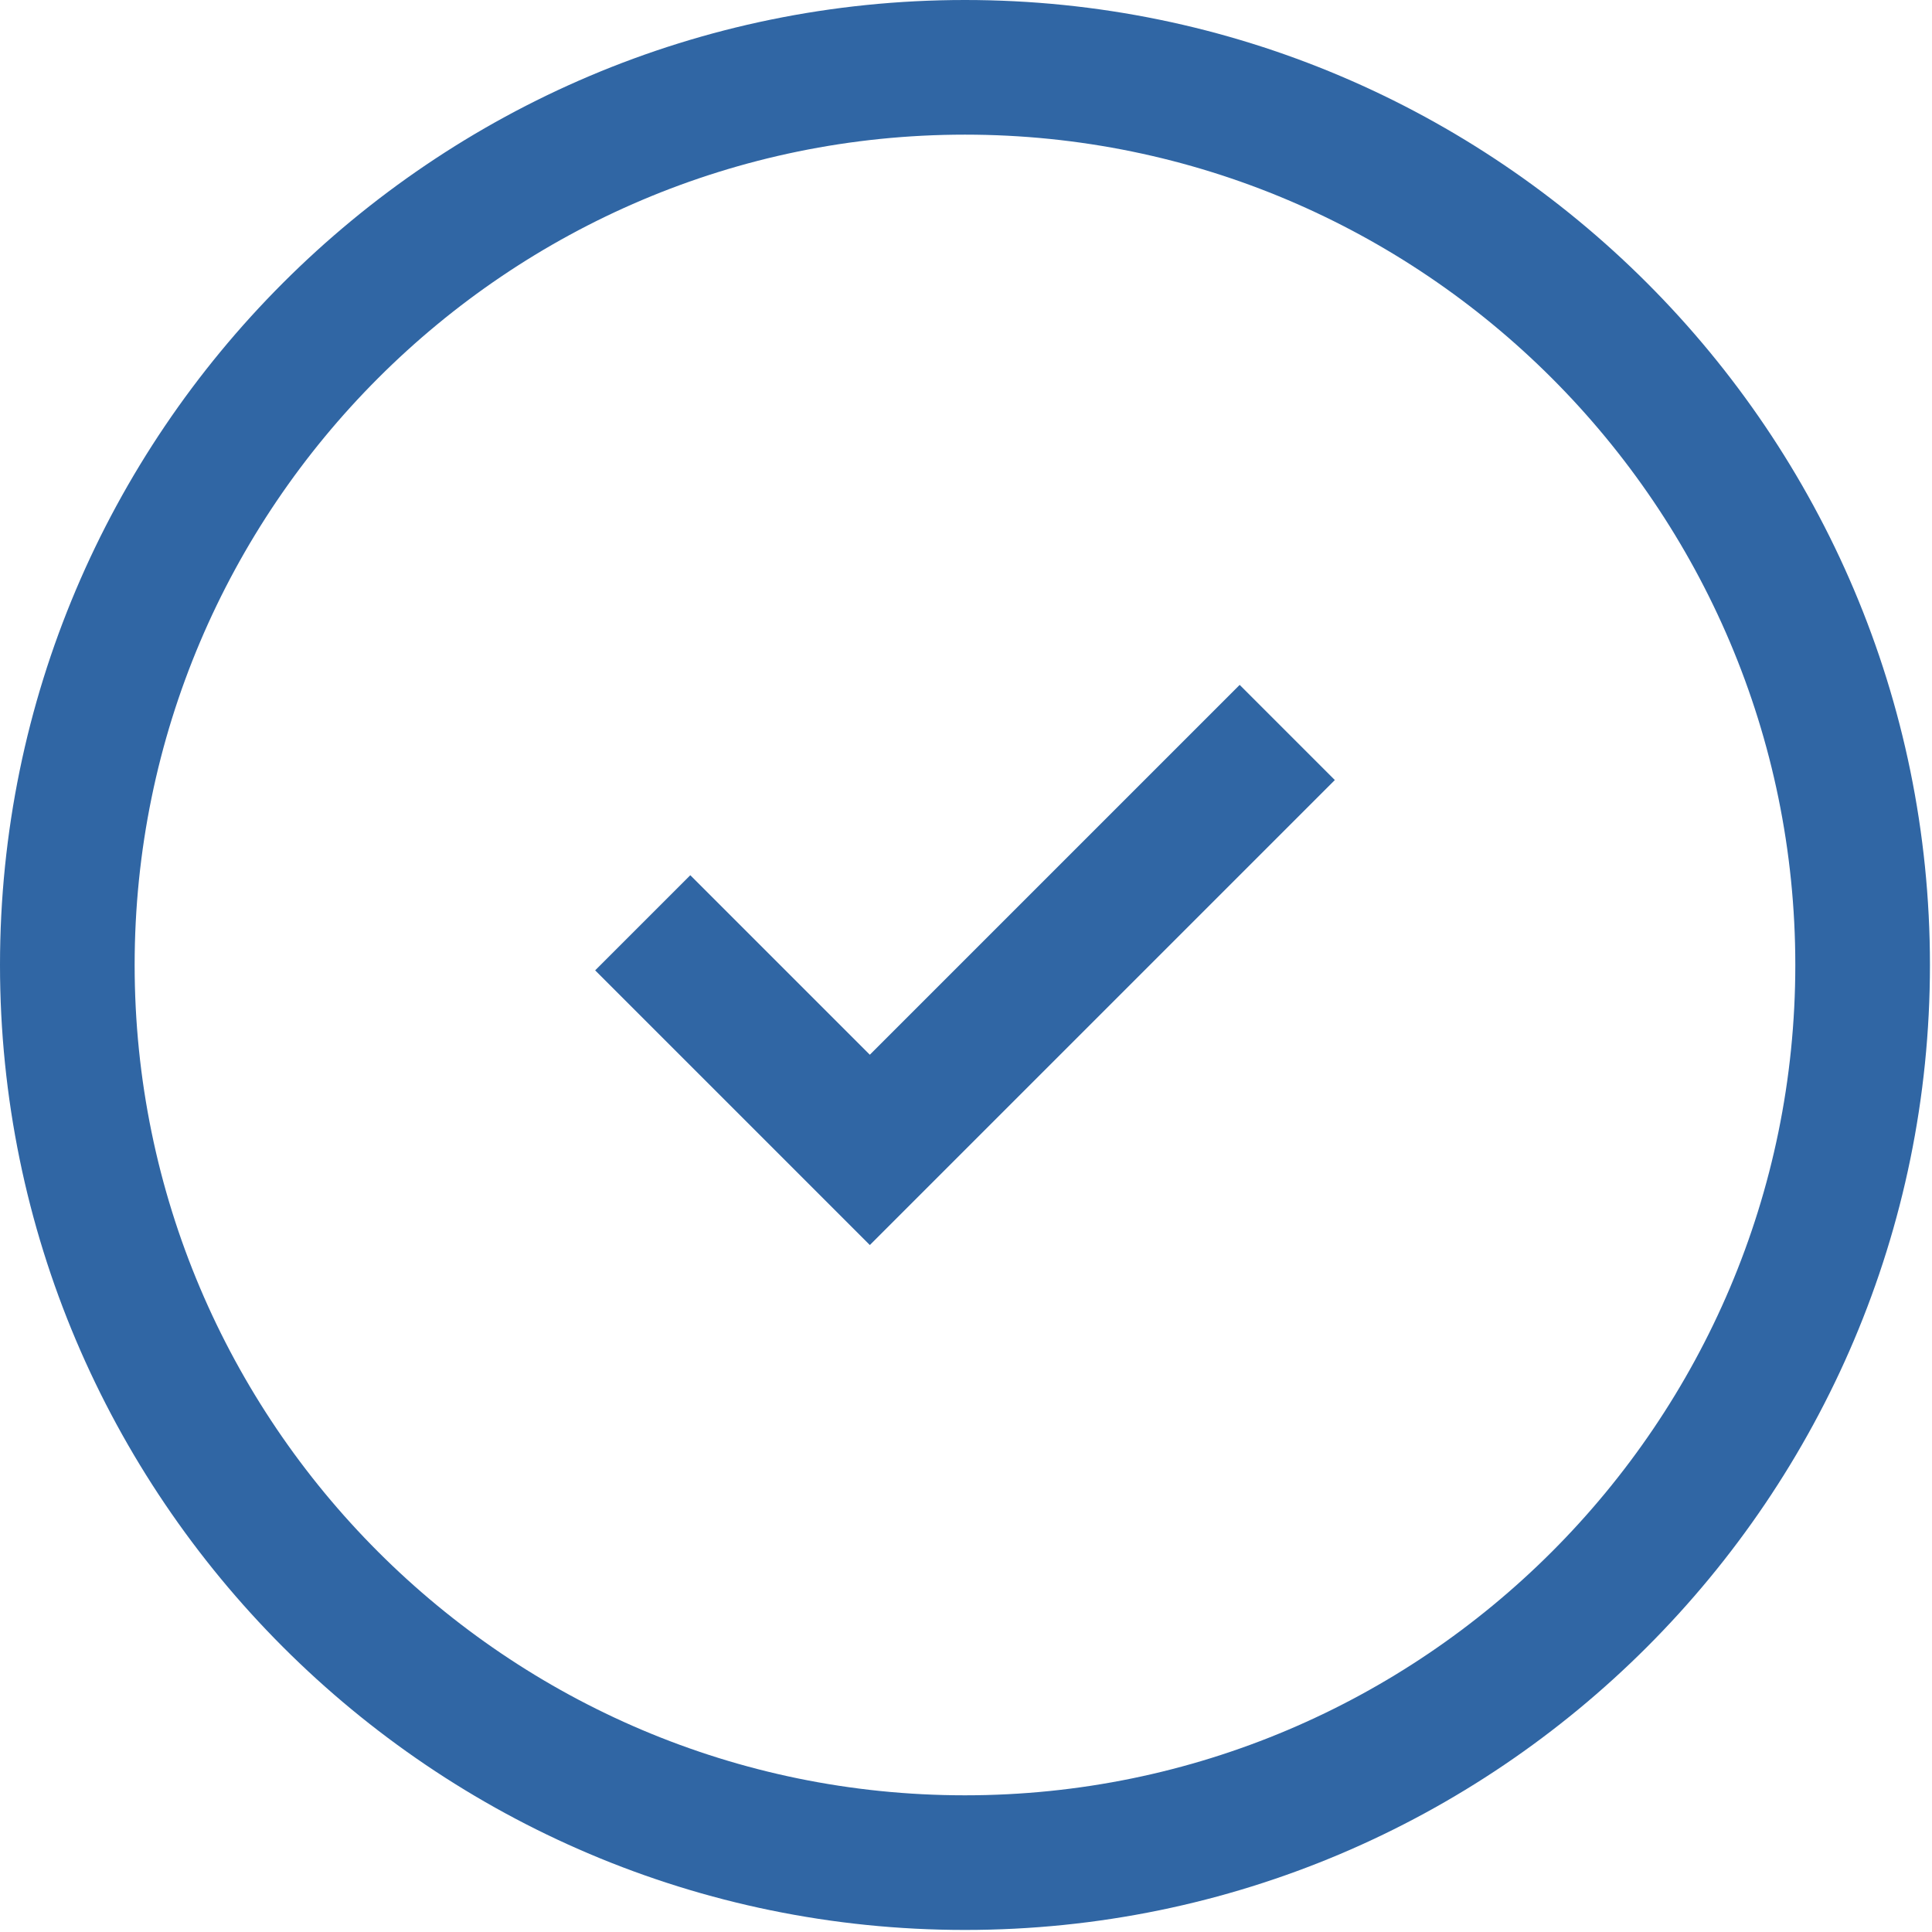
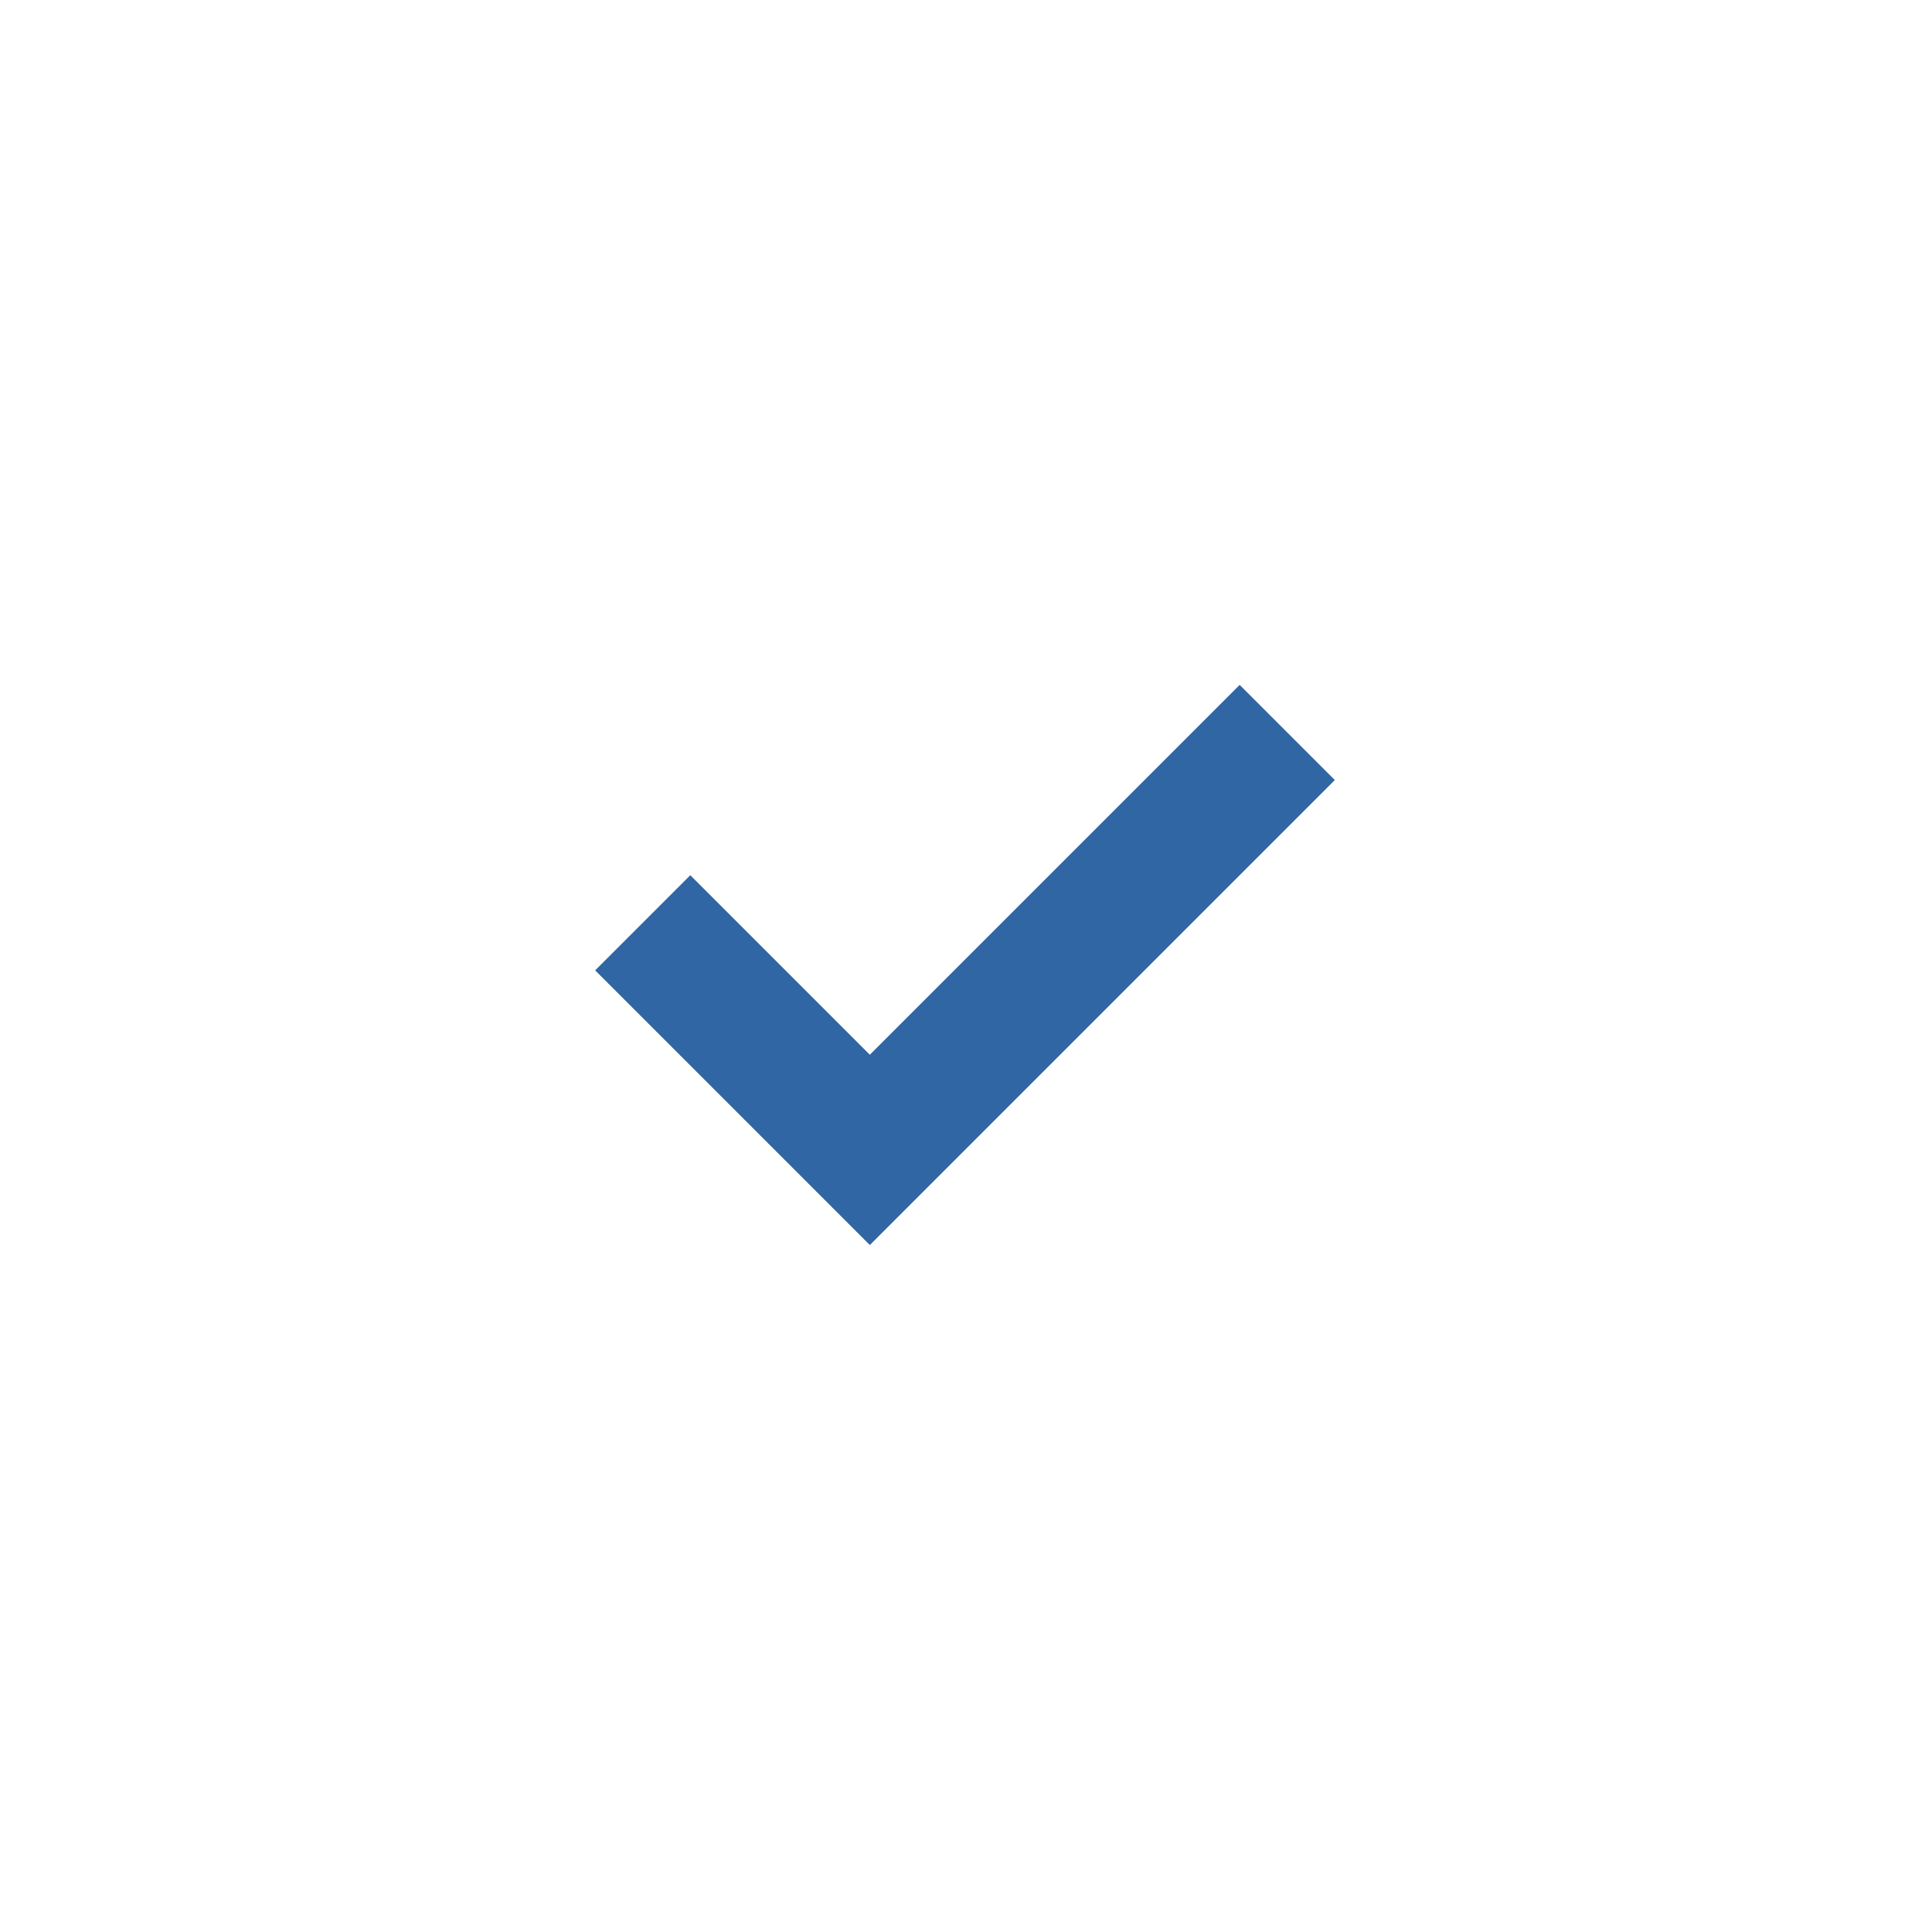
<svg xmlns="http://www.w3.org/2000/svg" width="113" height="113" viewBox="0 0 113 113" fill="none">
  <path d="M50.875 61.69L40.375 51.19L34.81 56.755L45.311 67.255L50.875 72.821L78.073 45.624L72.507 40.058L50.875 61.69Z" fill="#3066A4" />
-   <path d="M56.44 0C25.305 0 0 25.332 0 56.44C0 87.548 25.305 112.88 56.44 112.88C87.575 112.88 112.88 87.548 112.88 56.44C112.88 25.332 87.575 0 56.44 0ZM56.44 105.005C29.663 105.005 7.875 83.216 7.875 56.44C7.875 29.664 29.664 7.875 56.44 7.875C83.216 7.875 105.005 29.664 105.005 56.44C105.005 83.216 83.216 105.005 56.44 105.005Z" fill="#3066A4" />
</svg>